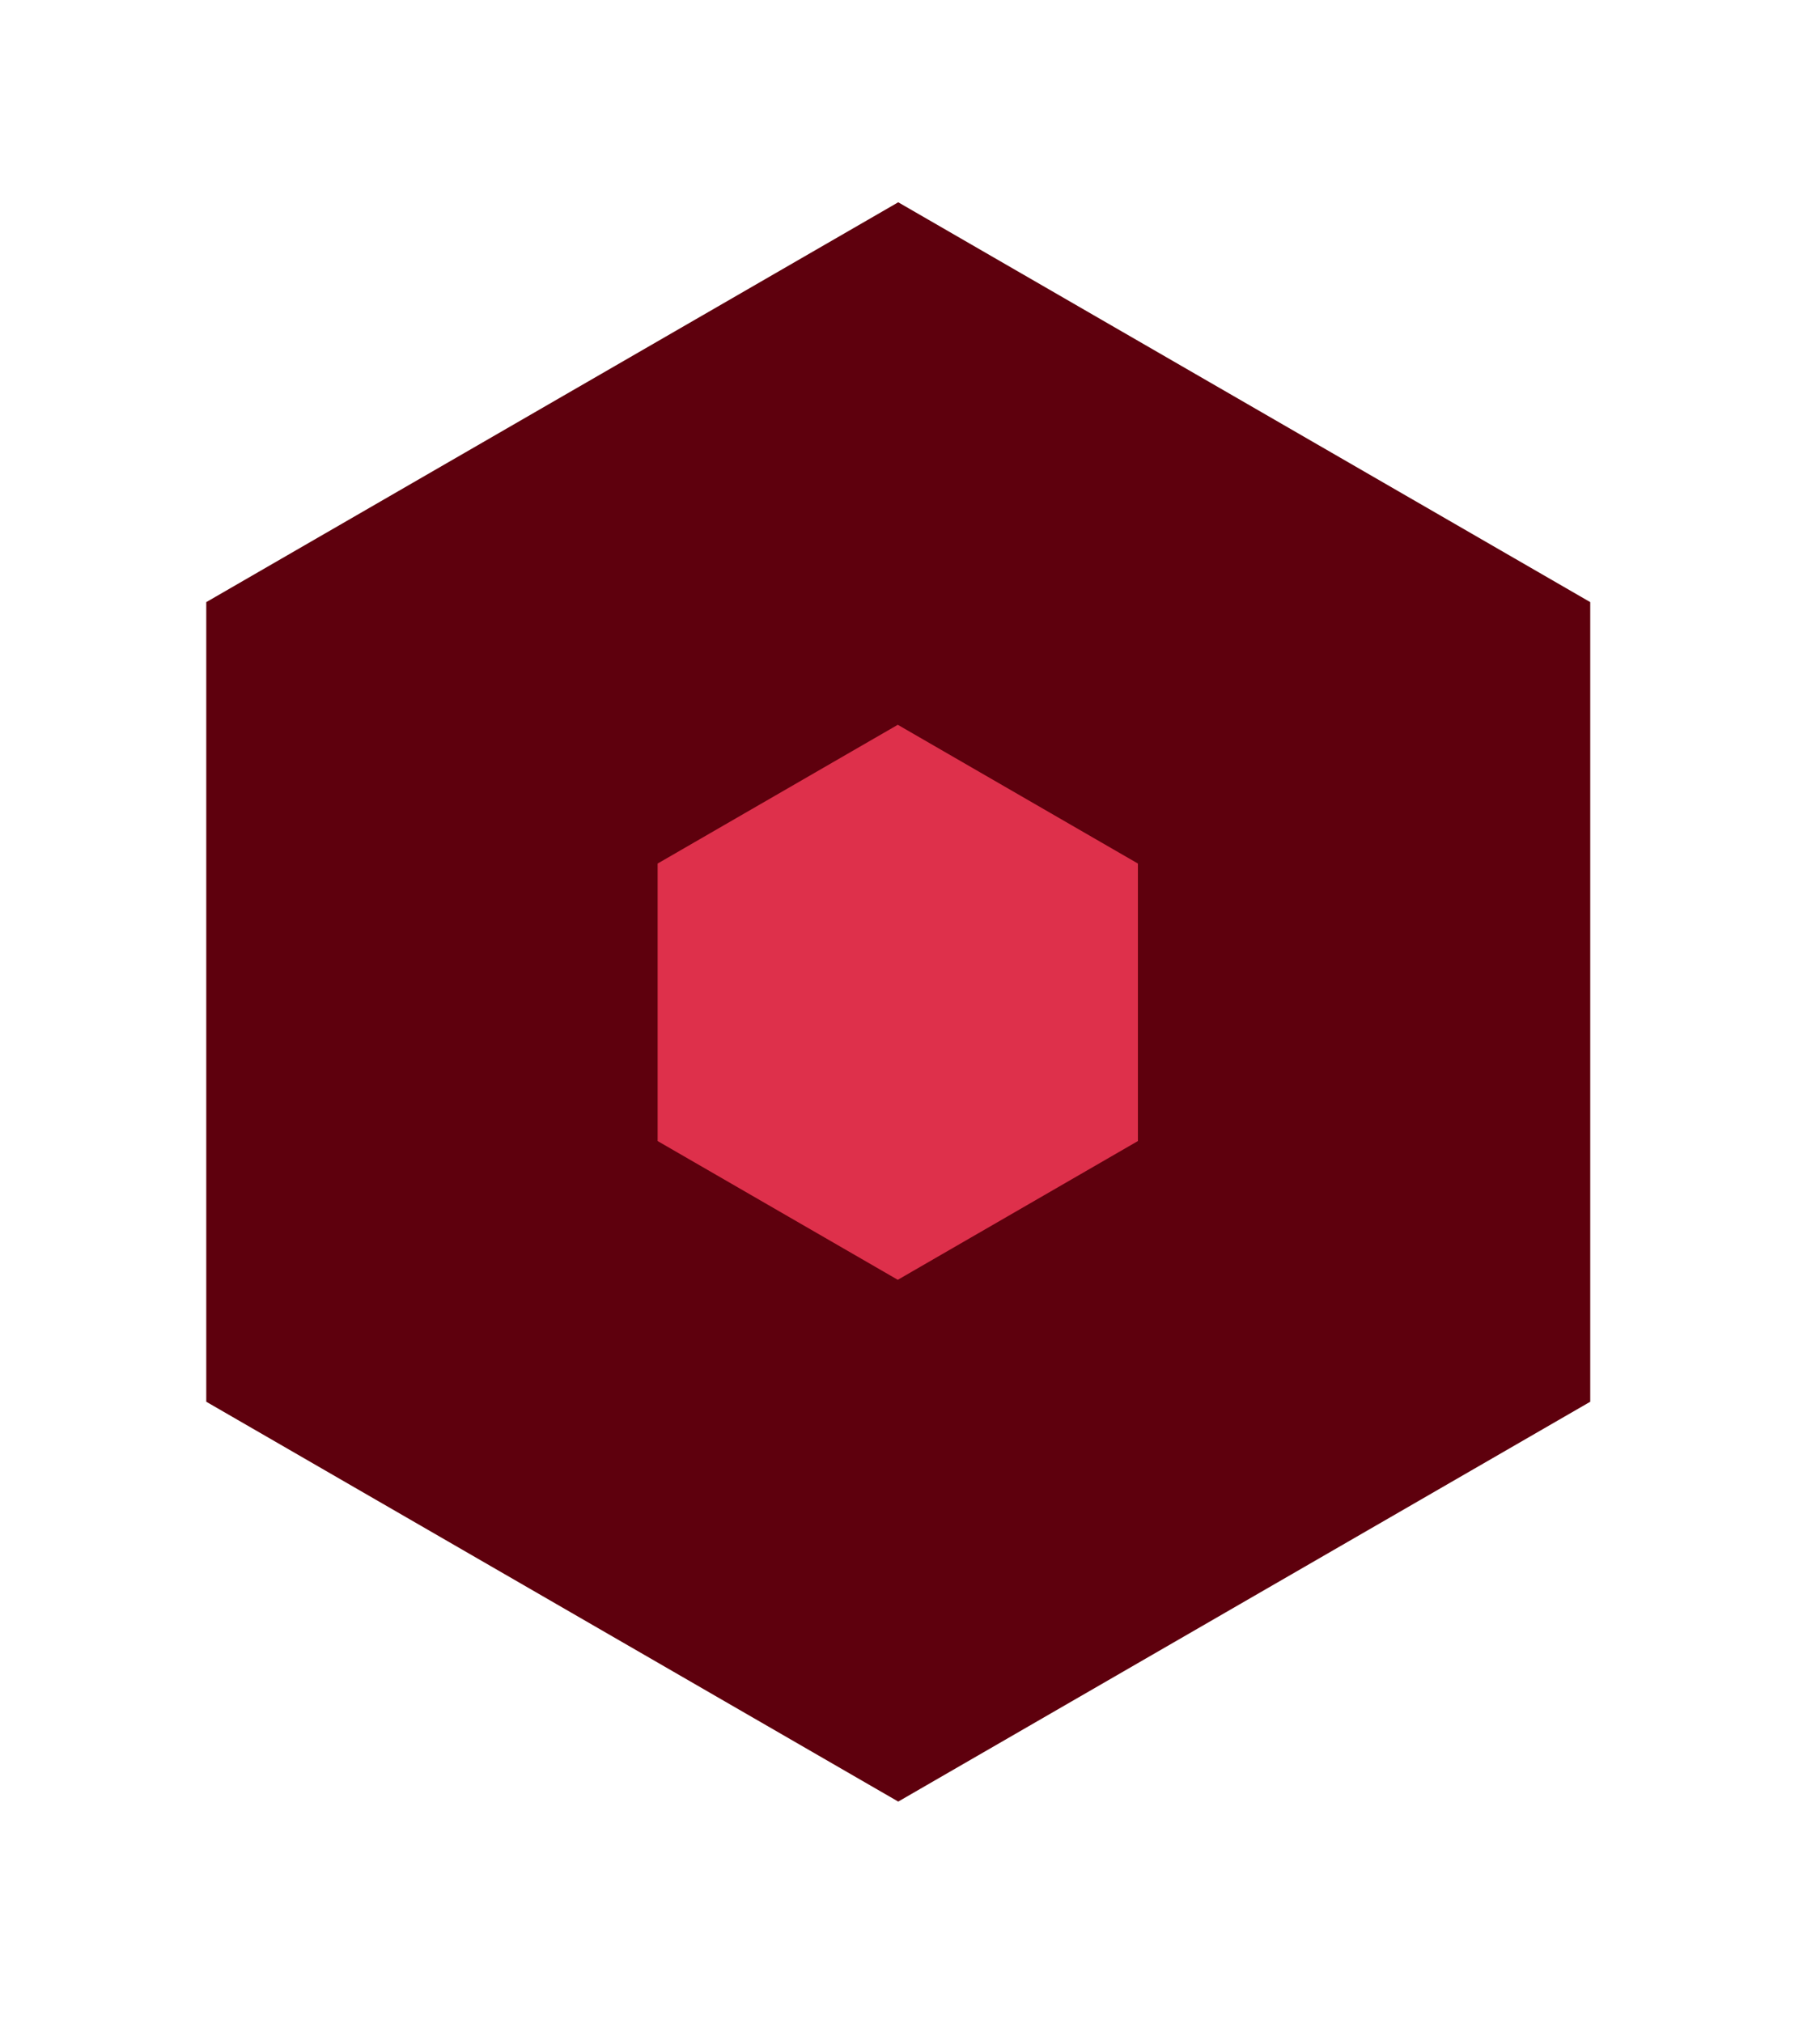
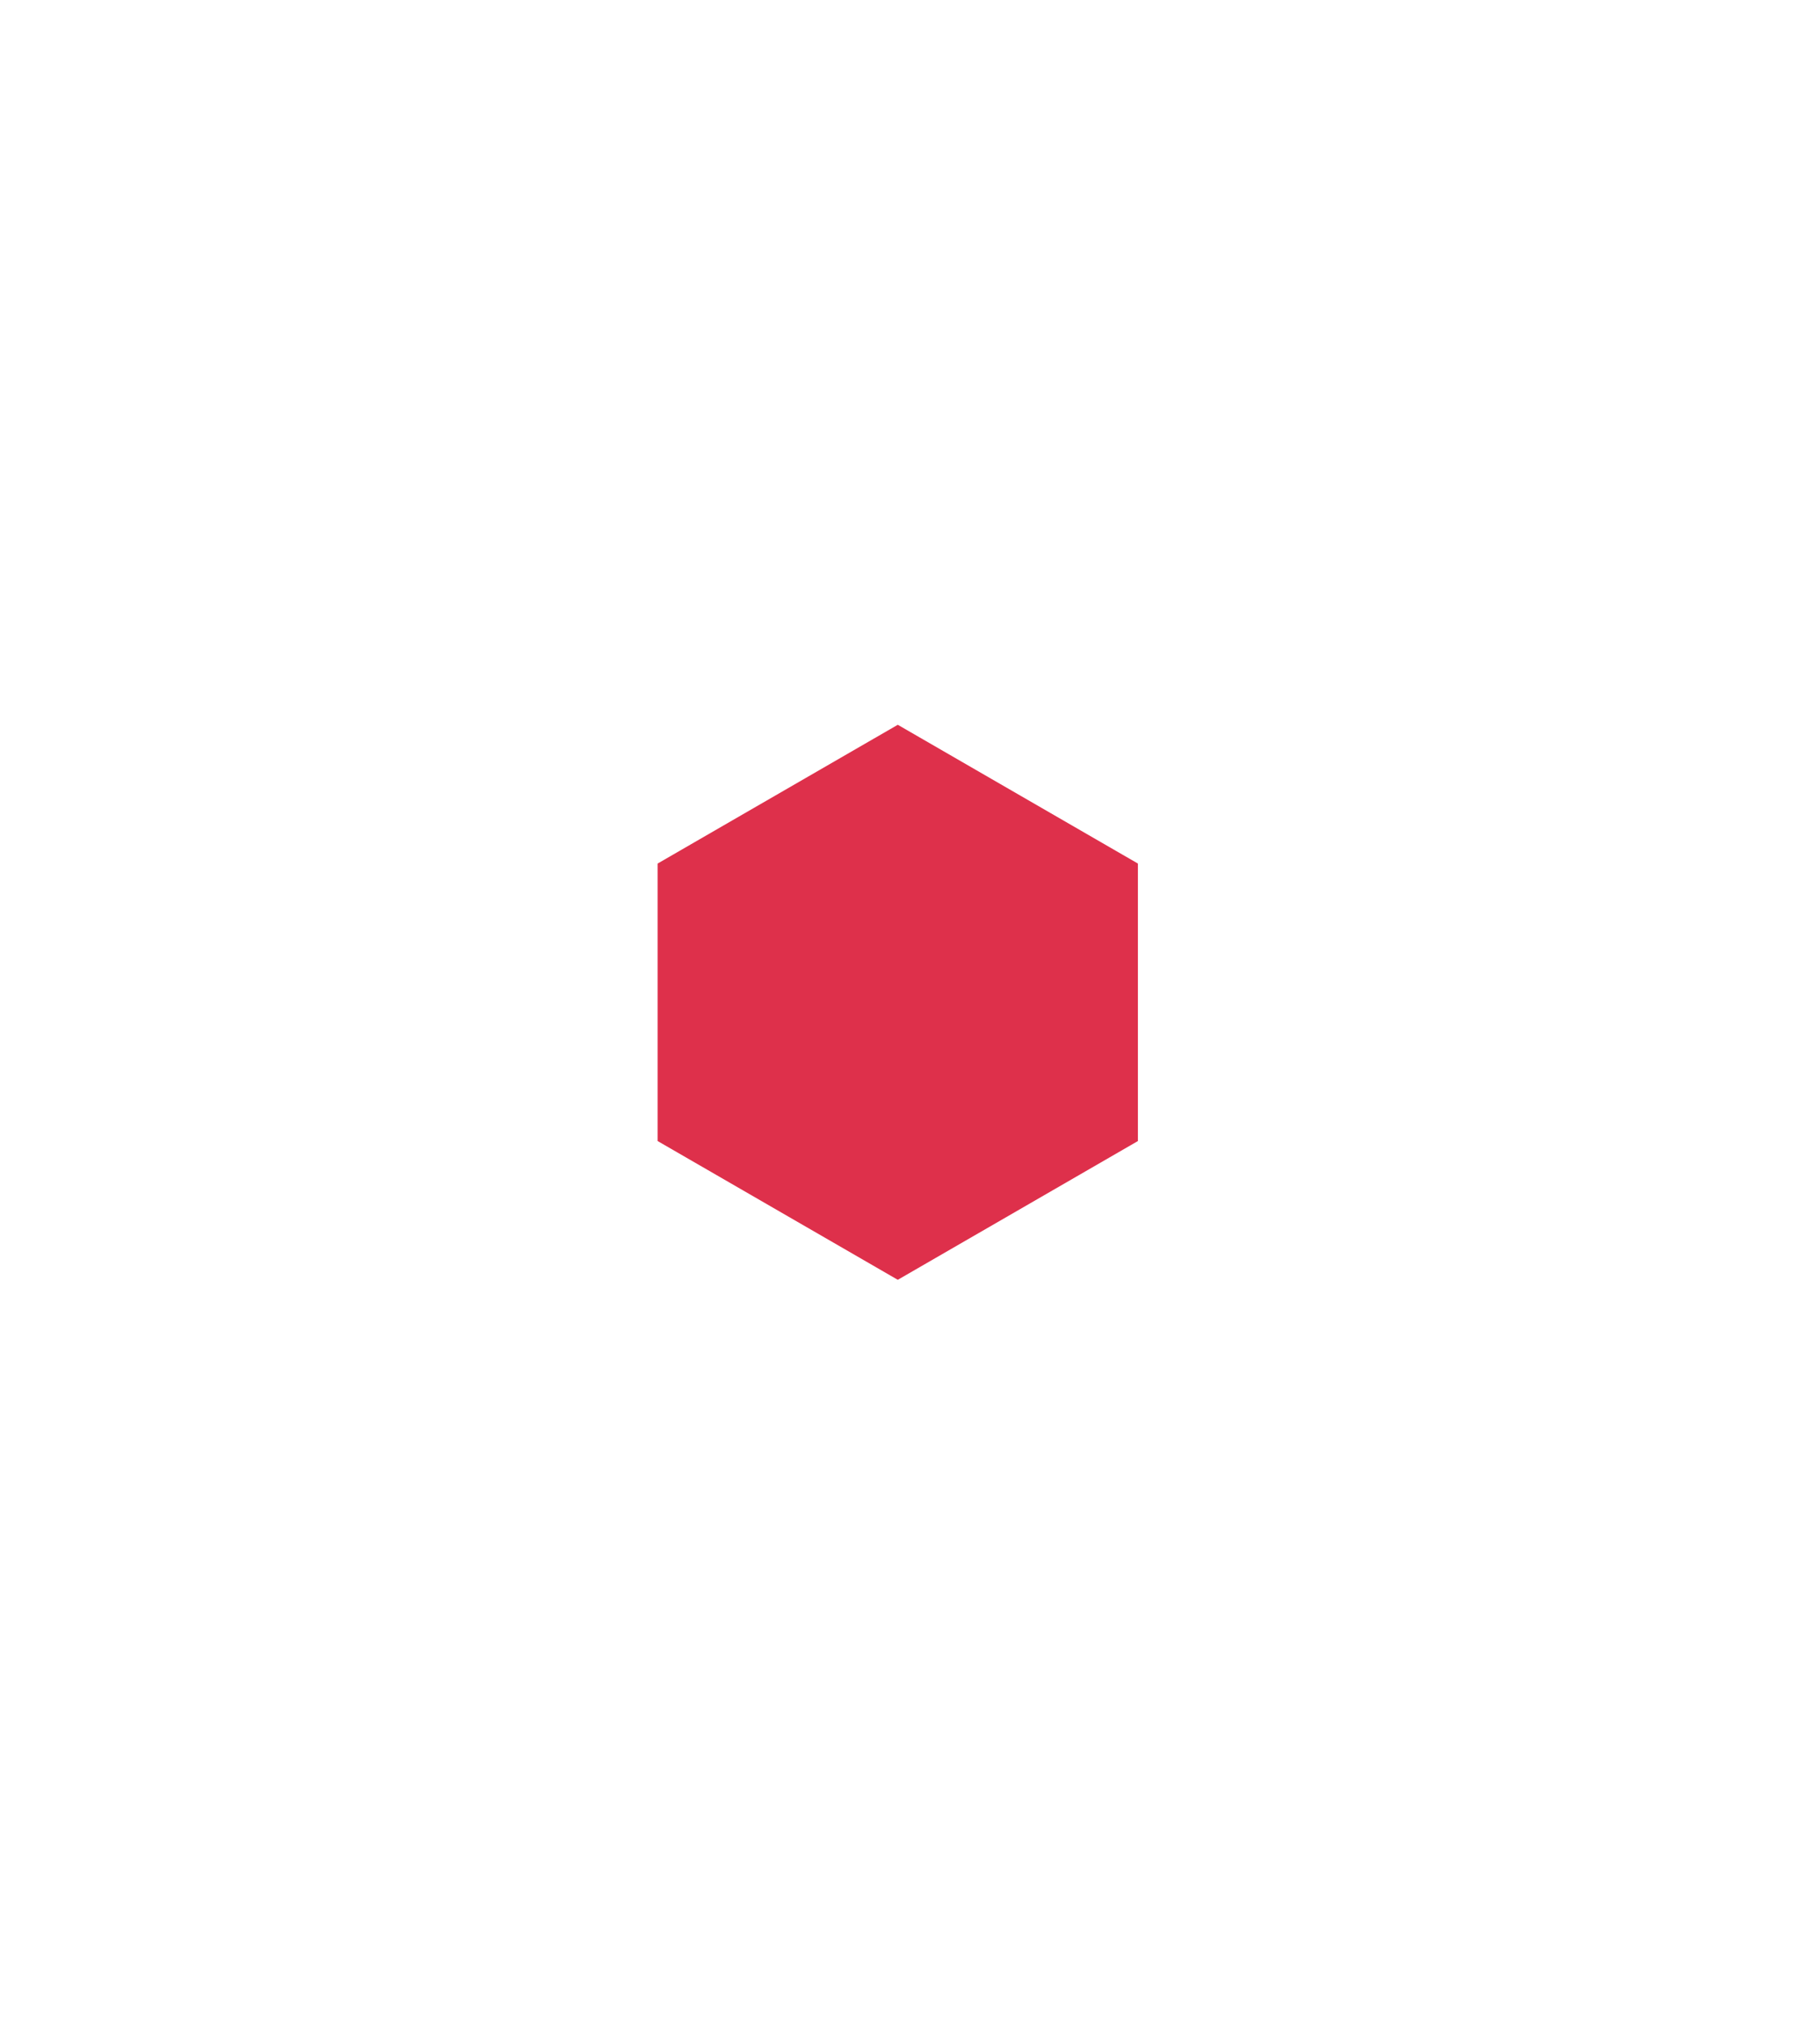
<svg xmlns="http://www.w3.org/2000/svg" width="45px" height="50px">
-   <path fill-rule="evenodd" fill="rgb(94, 0, 13)" d="M39.319,34.648 L22.209,44.531 L5.100,34.648 L5.100,14.883 L22.209,5.000 L39.319,14.883 L39.319,34.648 Z" />
  <path fill-rule="evenodd" fill="rgb(222, 48, 75)" d="M28.135,28.204 L22.198,31.634 L16.260,28.204 L16.260,21.345 L22.198,17.915 L28.135,21.345 L28.135,28.204 Z" />
</svg>